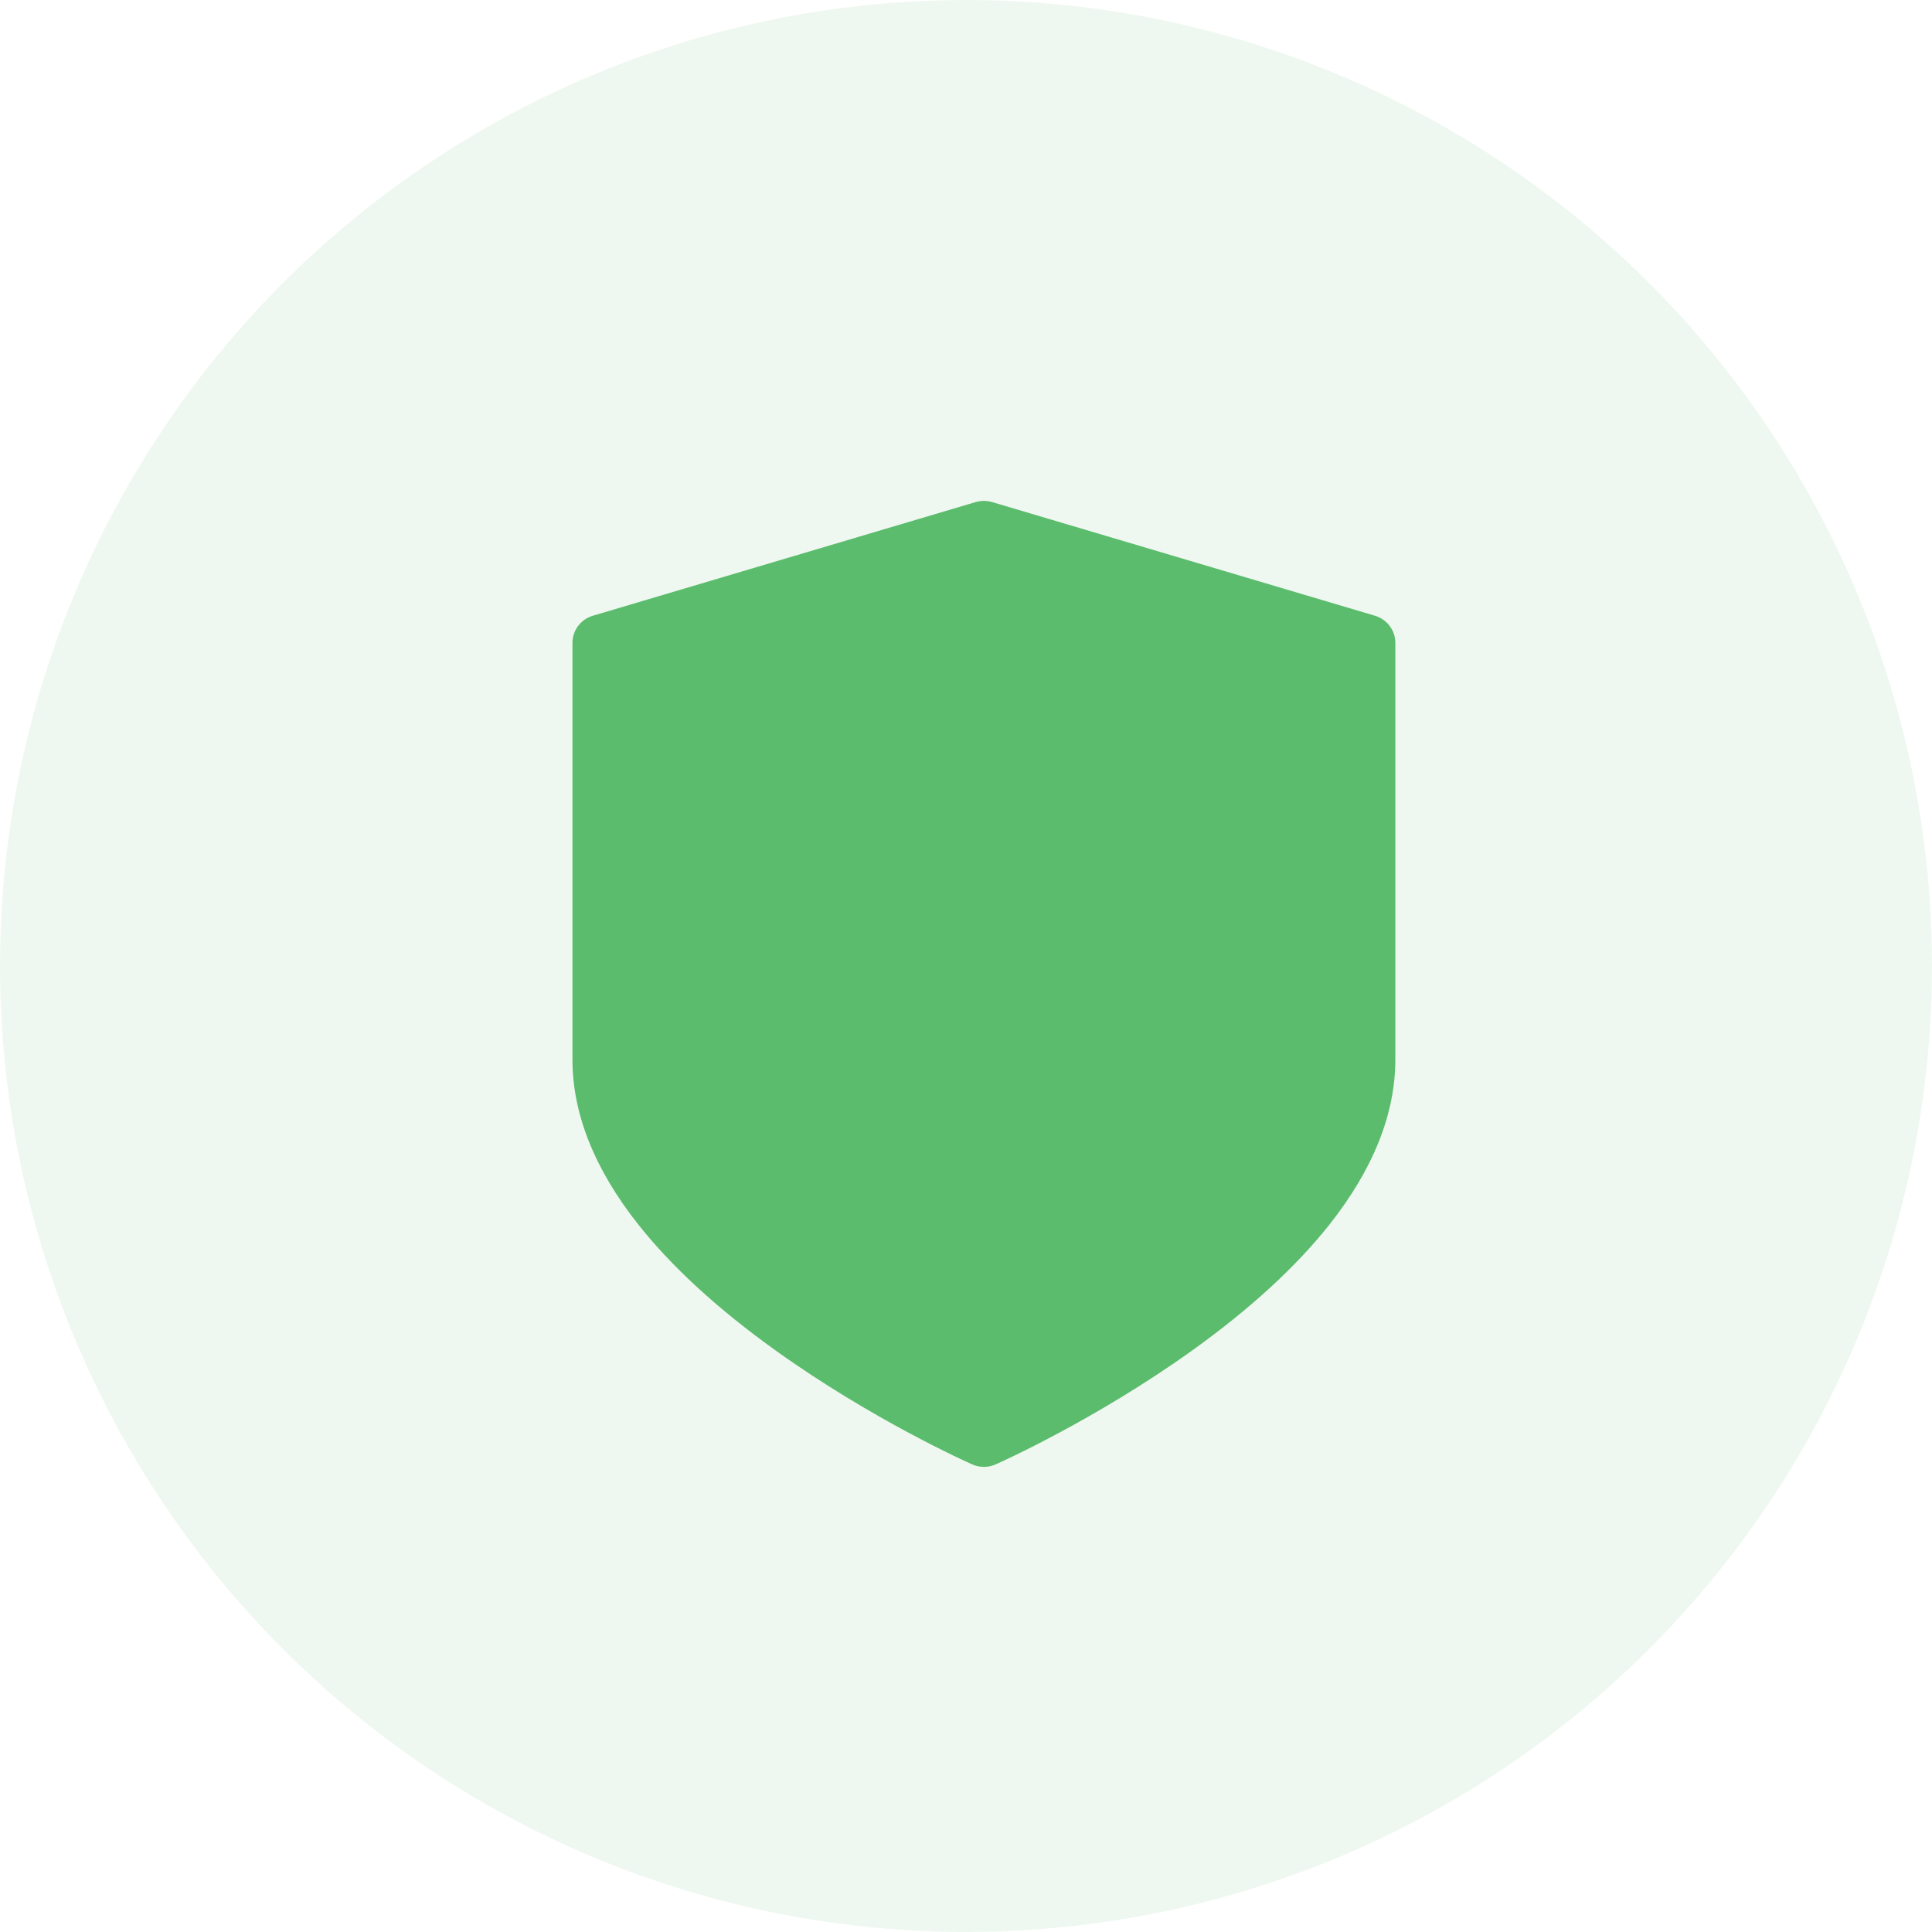
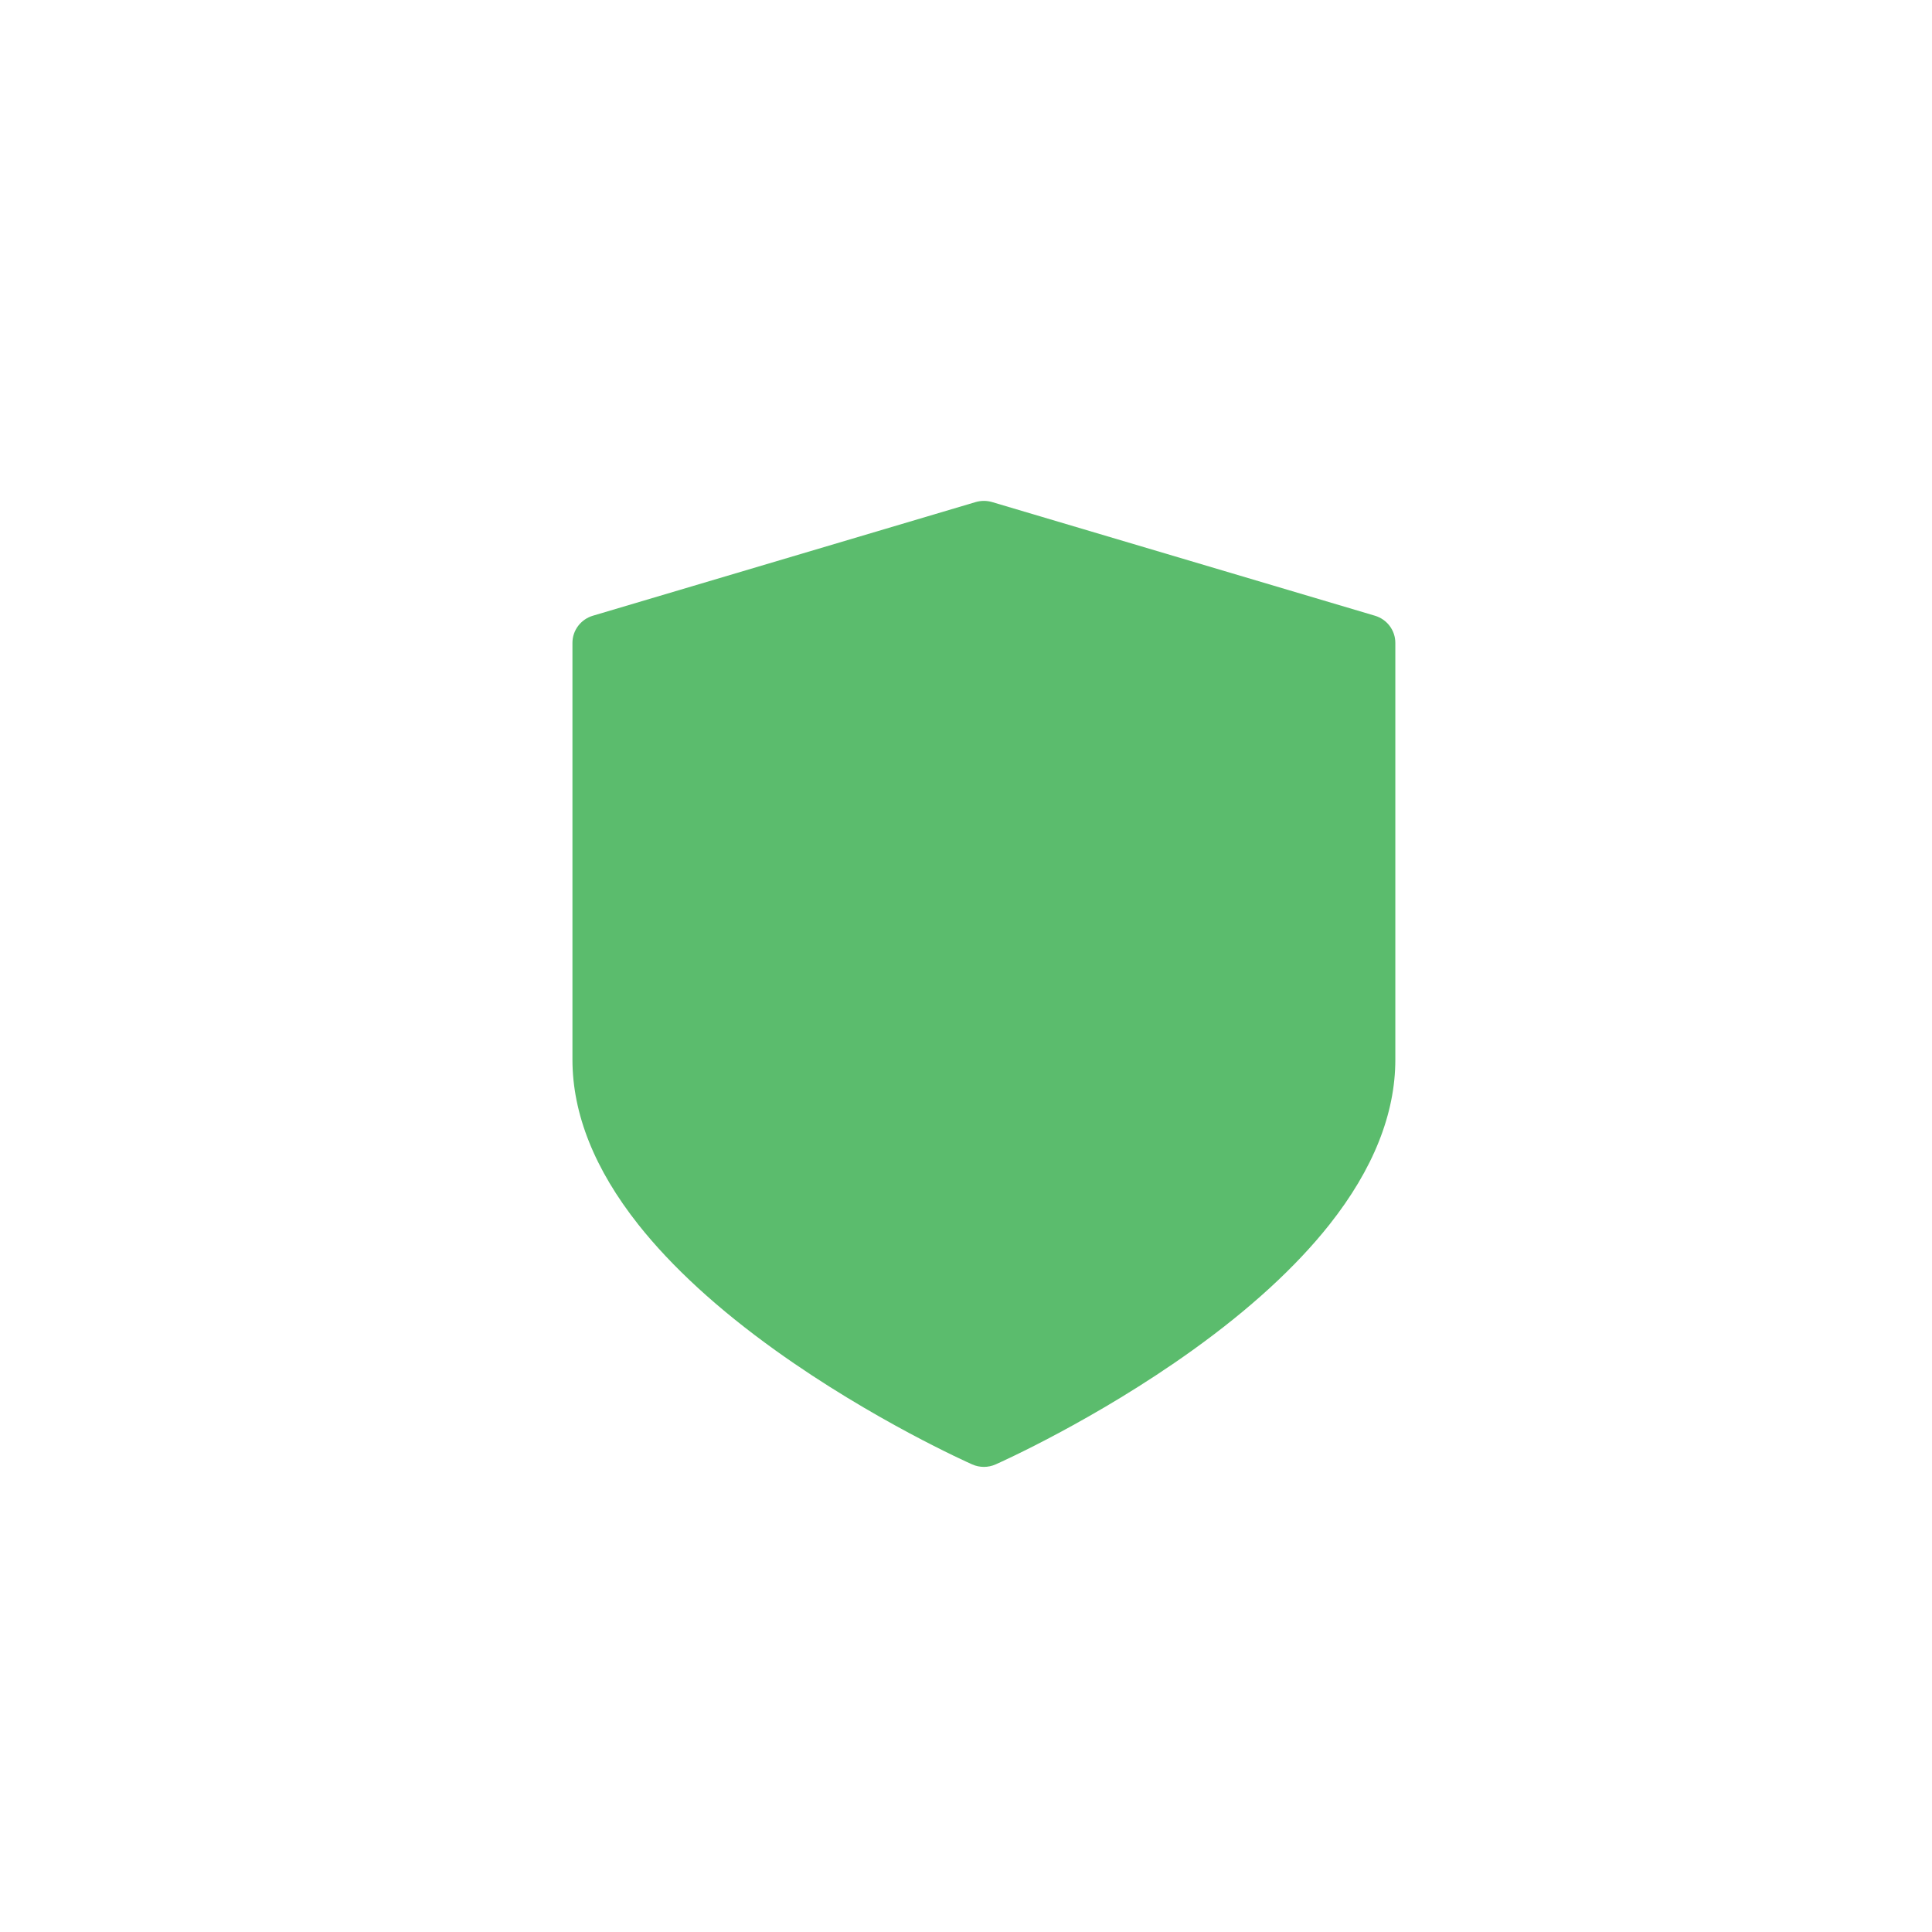
<svg xmlns="http://www.w3.org/2000/svg" width="54" height="54" viewBox="0 0 54 54" fill="none">
-   <circle opacity="0.1" cx="27" cy="27" r="27" fill="#5BBC6D" />
  <path d="M38.431 17.21L27.73 14.033C27.58 13.989 27.42 13.989 27.27 14.033L16.57 17.21C16.232 17.311 16 17.619 16 17.968V29.618C16 31.133 16.62 32.684 17.842 34.228C18.776 35.407 20.067 36.592 21.681 37.748C24.392 39.69 27.061 40.881 27.174 40.931C27.277 40.977 27.389 41 27.5 41C27.611 41 27.723 40.977 27.827 40.931C27.939 40.881 30.608 39.69 33.319 37.748C34.933 36.592 36.224 35.407 37.158 34.228C38.38 32.684 39 31.133 39 29.618V17.968C39 17.619 38.769 17.311 38.431 17.21Z" fill="#5BBC6D" />
</svg>